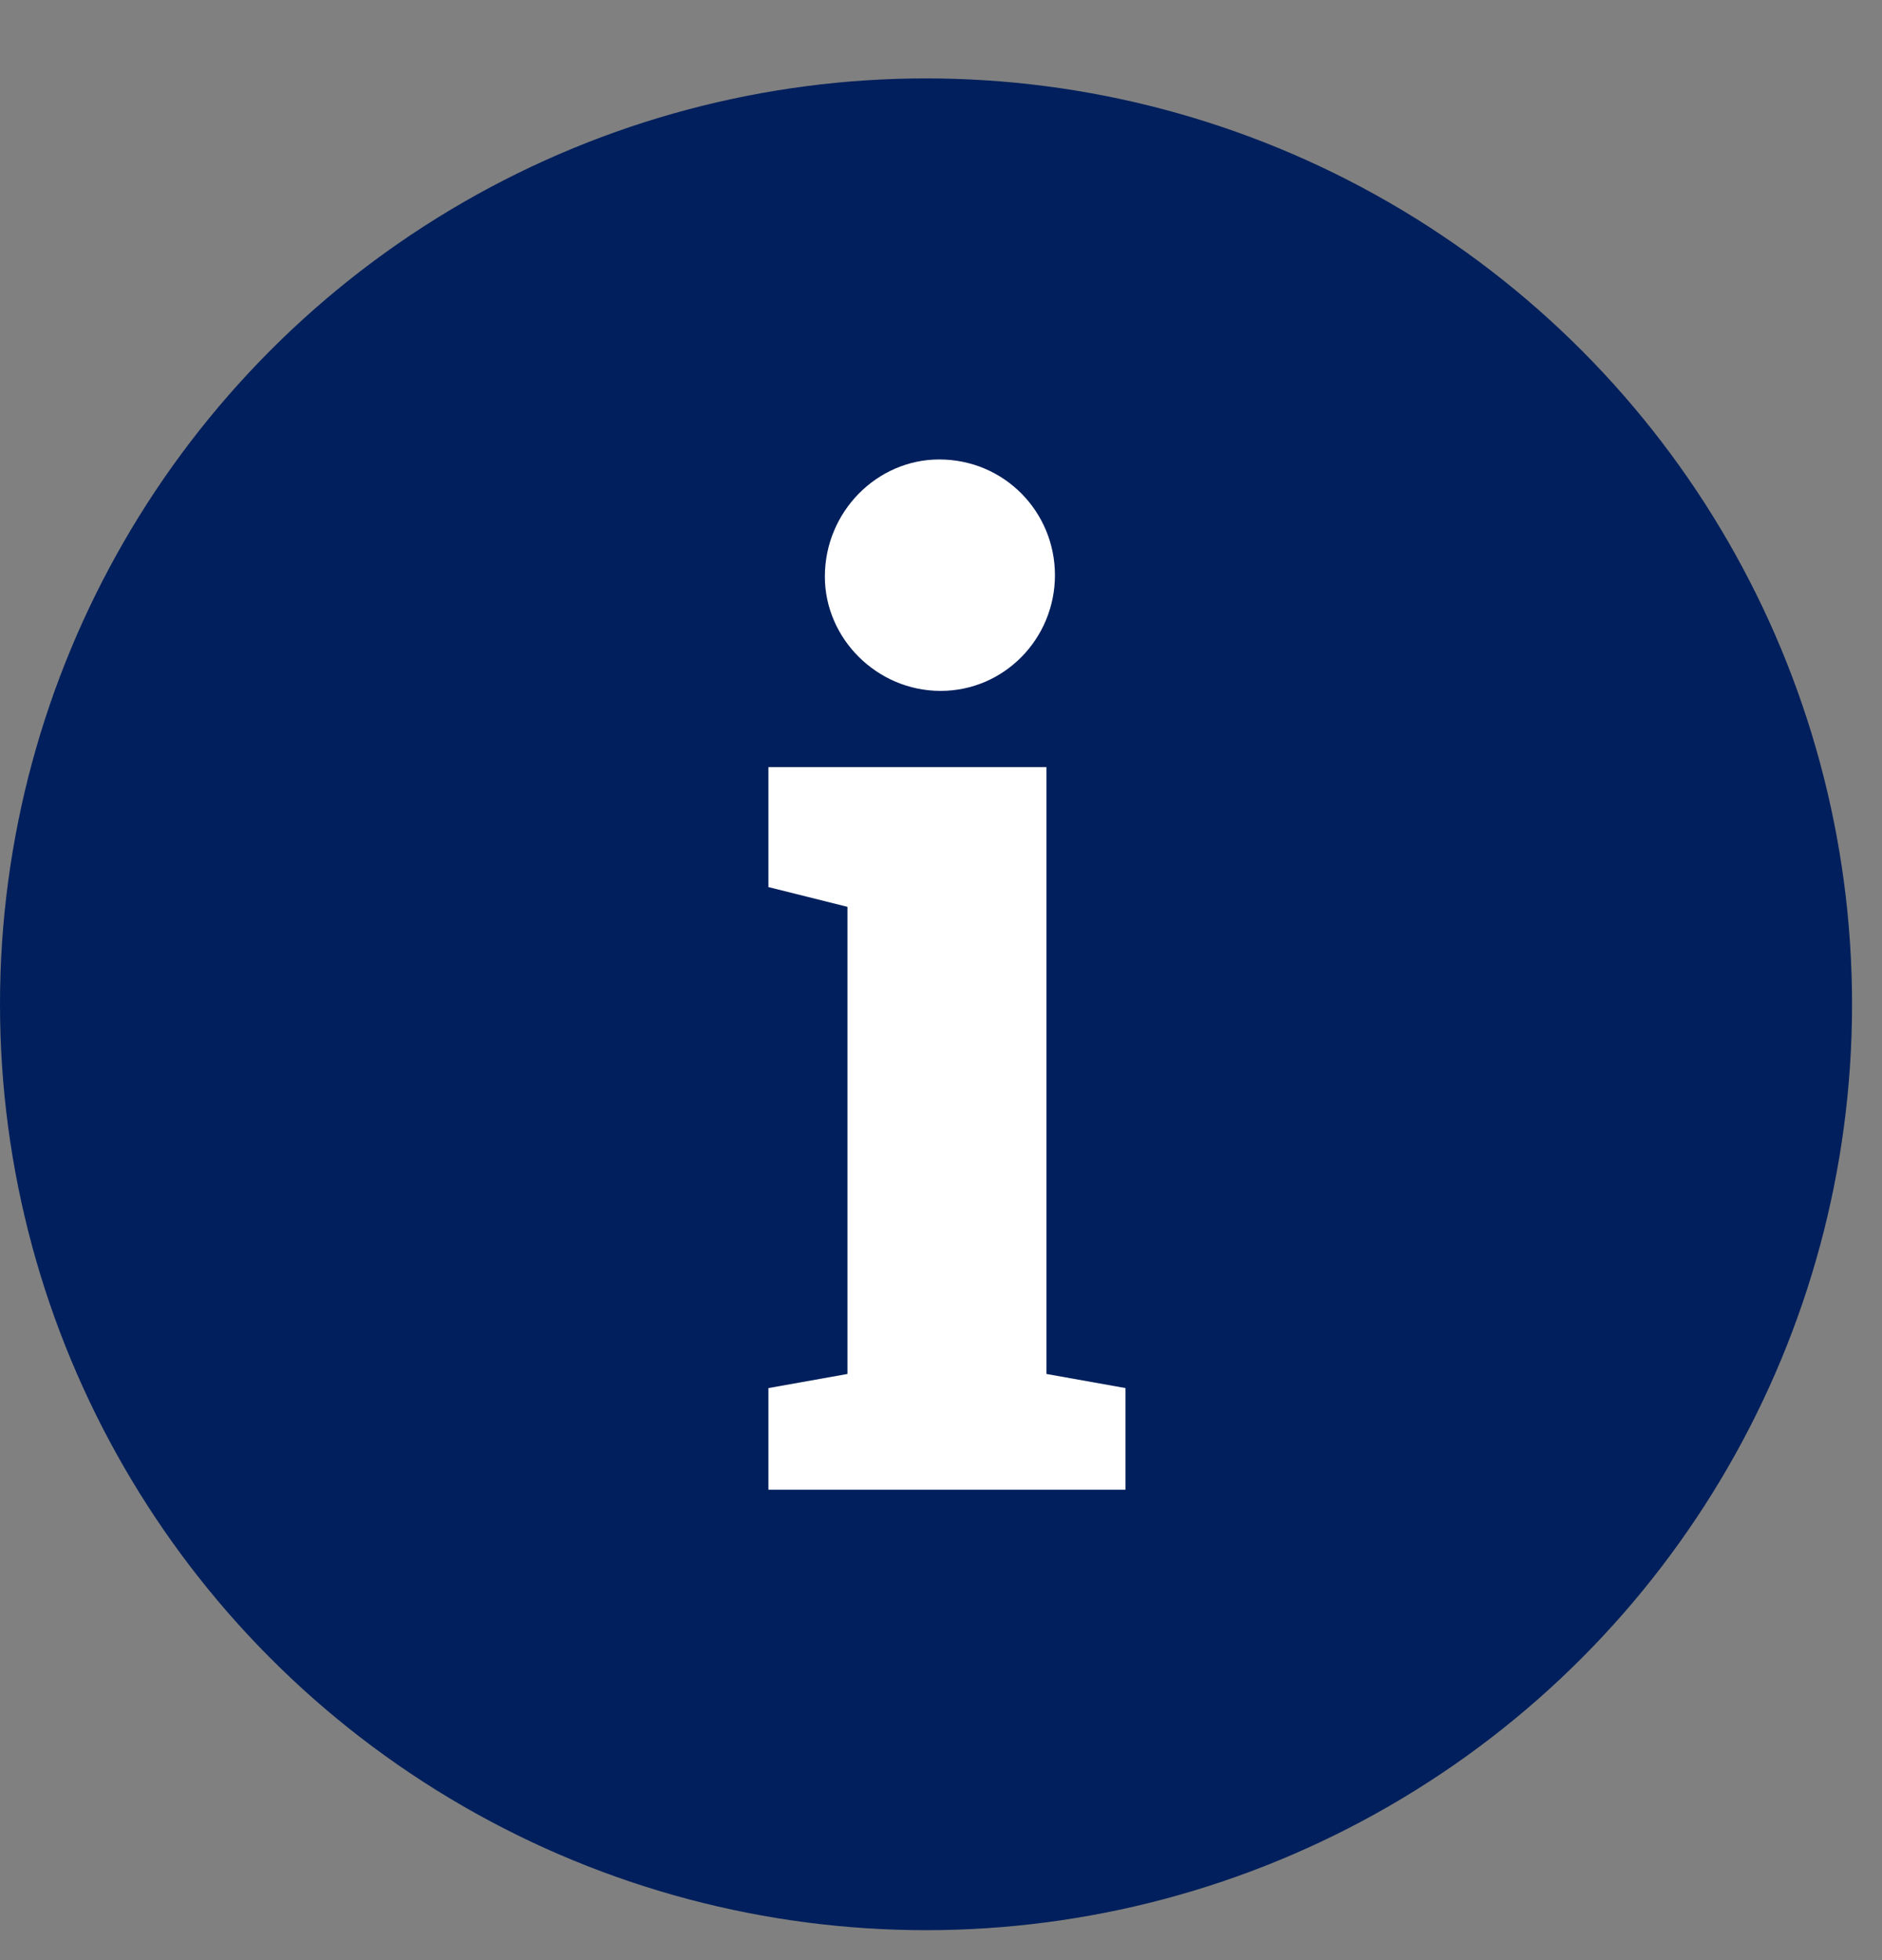
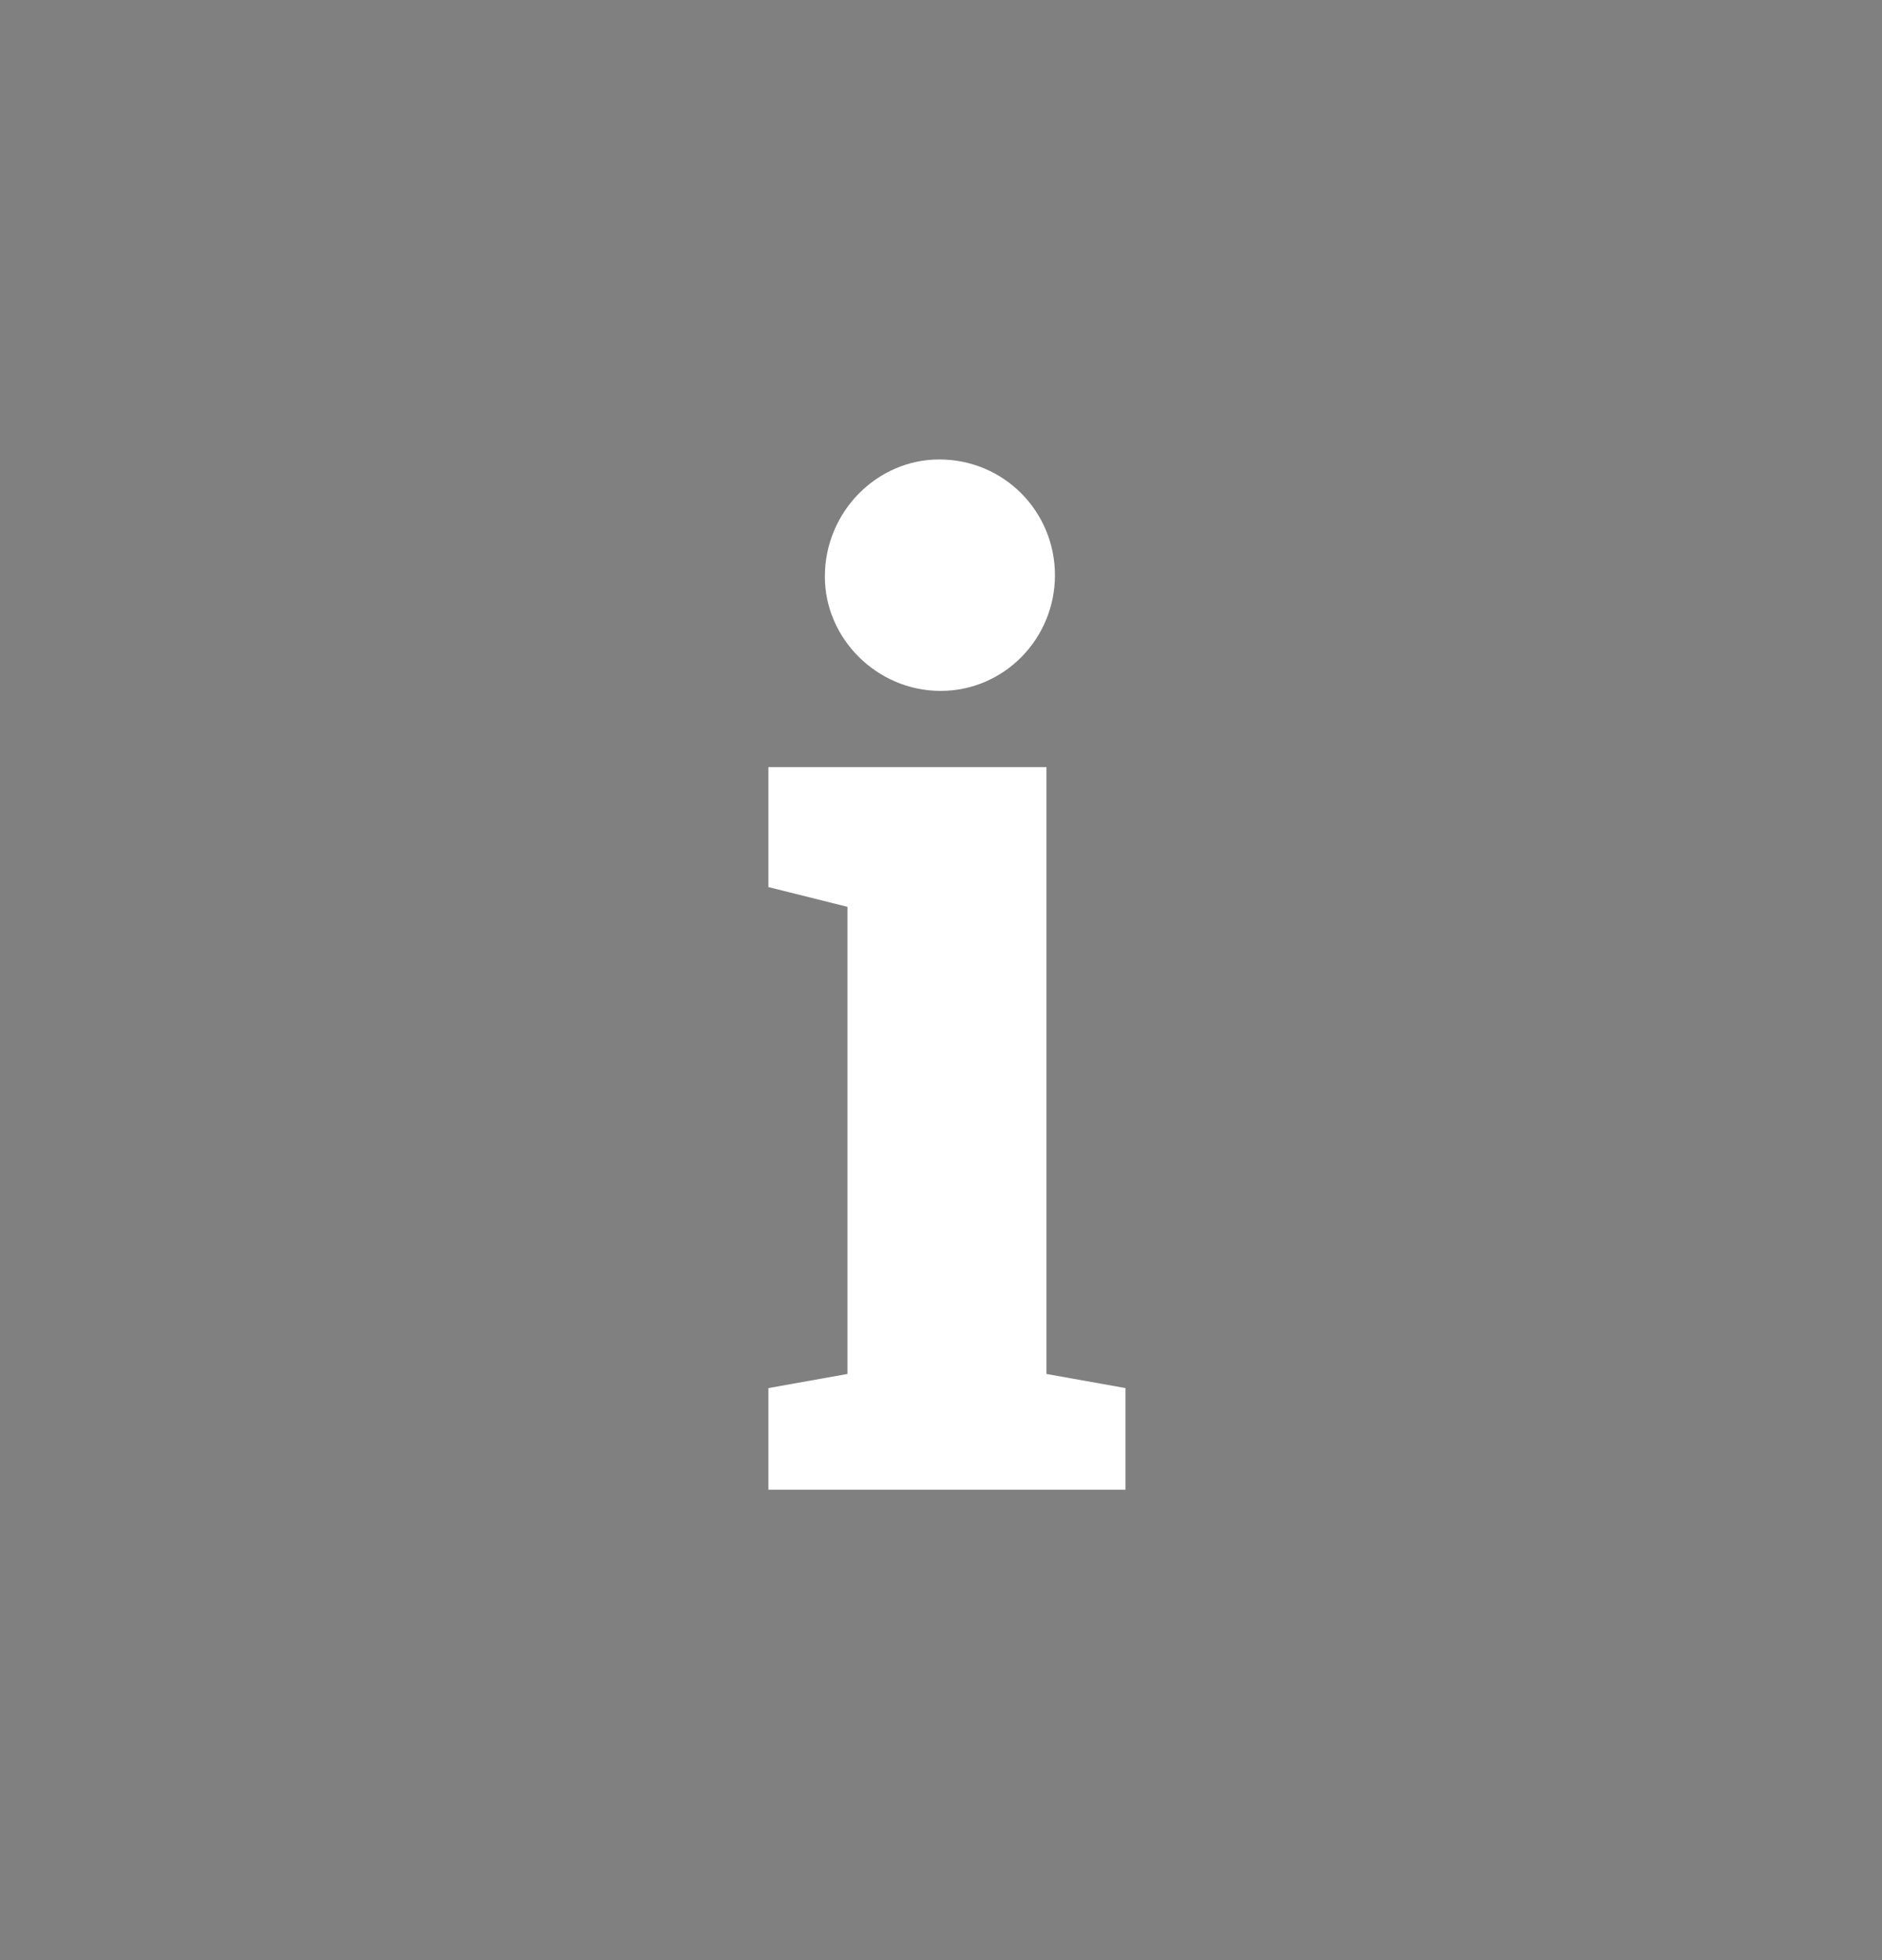
<svg xmlns="http://www.w3.org/2000/svg" width="24" height="25" viewBox="0 0 24 25" fill="none">
  <rect x="0" y="0" width="24" height="25" fill="#808080" stroke="none" />
-   <circle cx="11.809" cy="12.809" r="11.809" fill="#001F5C" />
  <path d="m13.345 17.524 1.008.18V19H9.799v-1.296l1.008-.18v-5.958l-1.008-.252v-1.53h3.546v7.74zm-1.35-8.712c-.81 0-1.476-.666-1.476-1.458 0-.828.666-1.494 1.458-1.494.828 0 1.476.666 1.476 1.476 0 .81-.648 1.476-1.458 1.476z" fill="#fff" />
</svg>